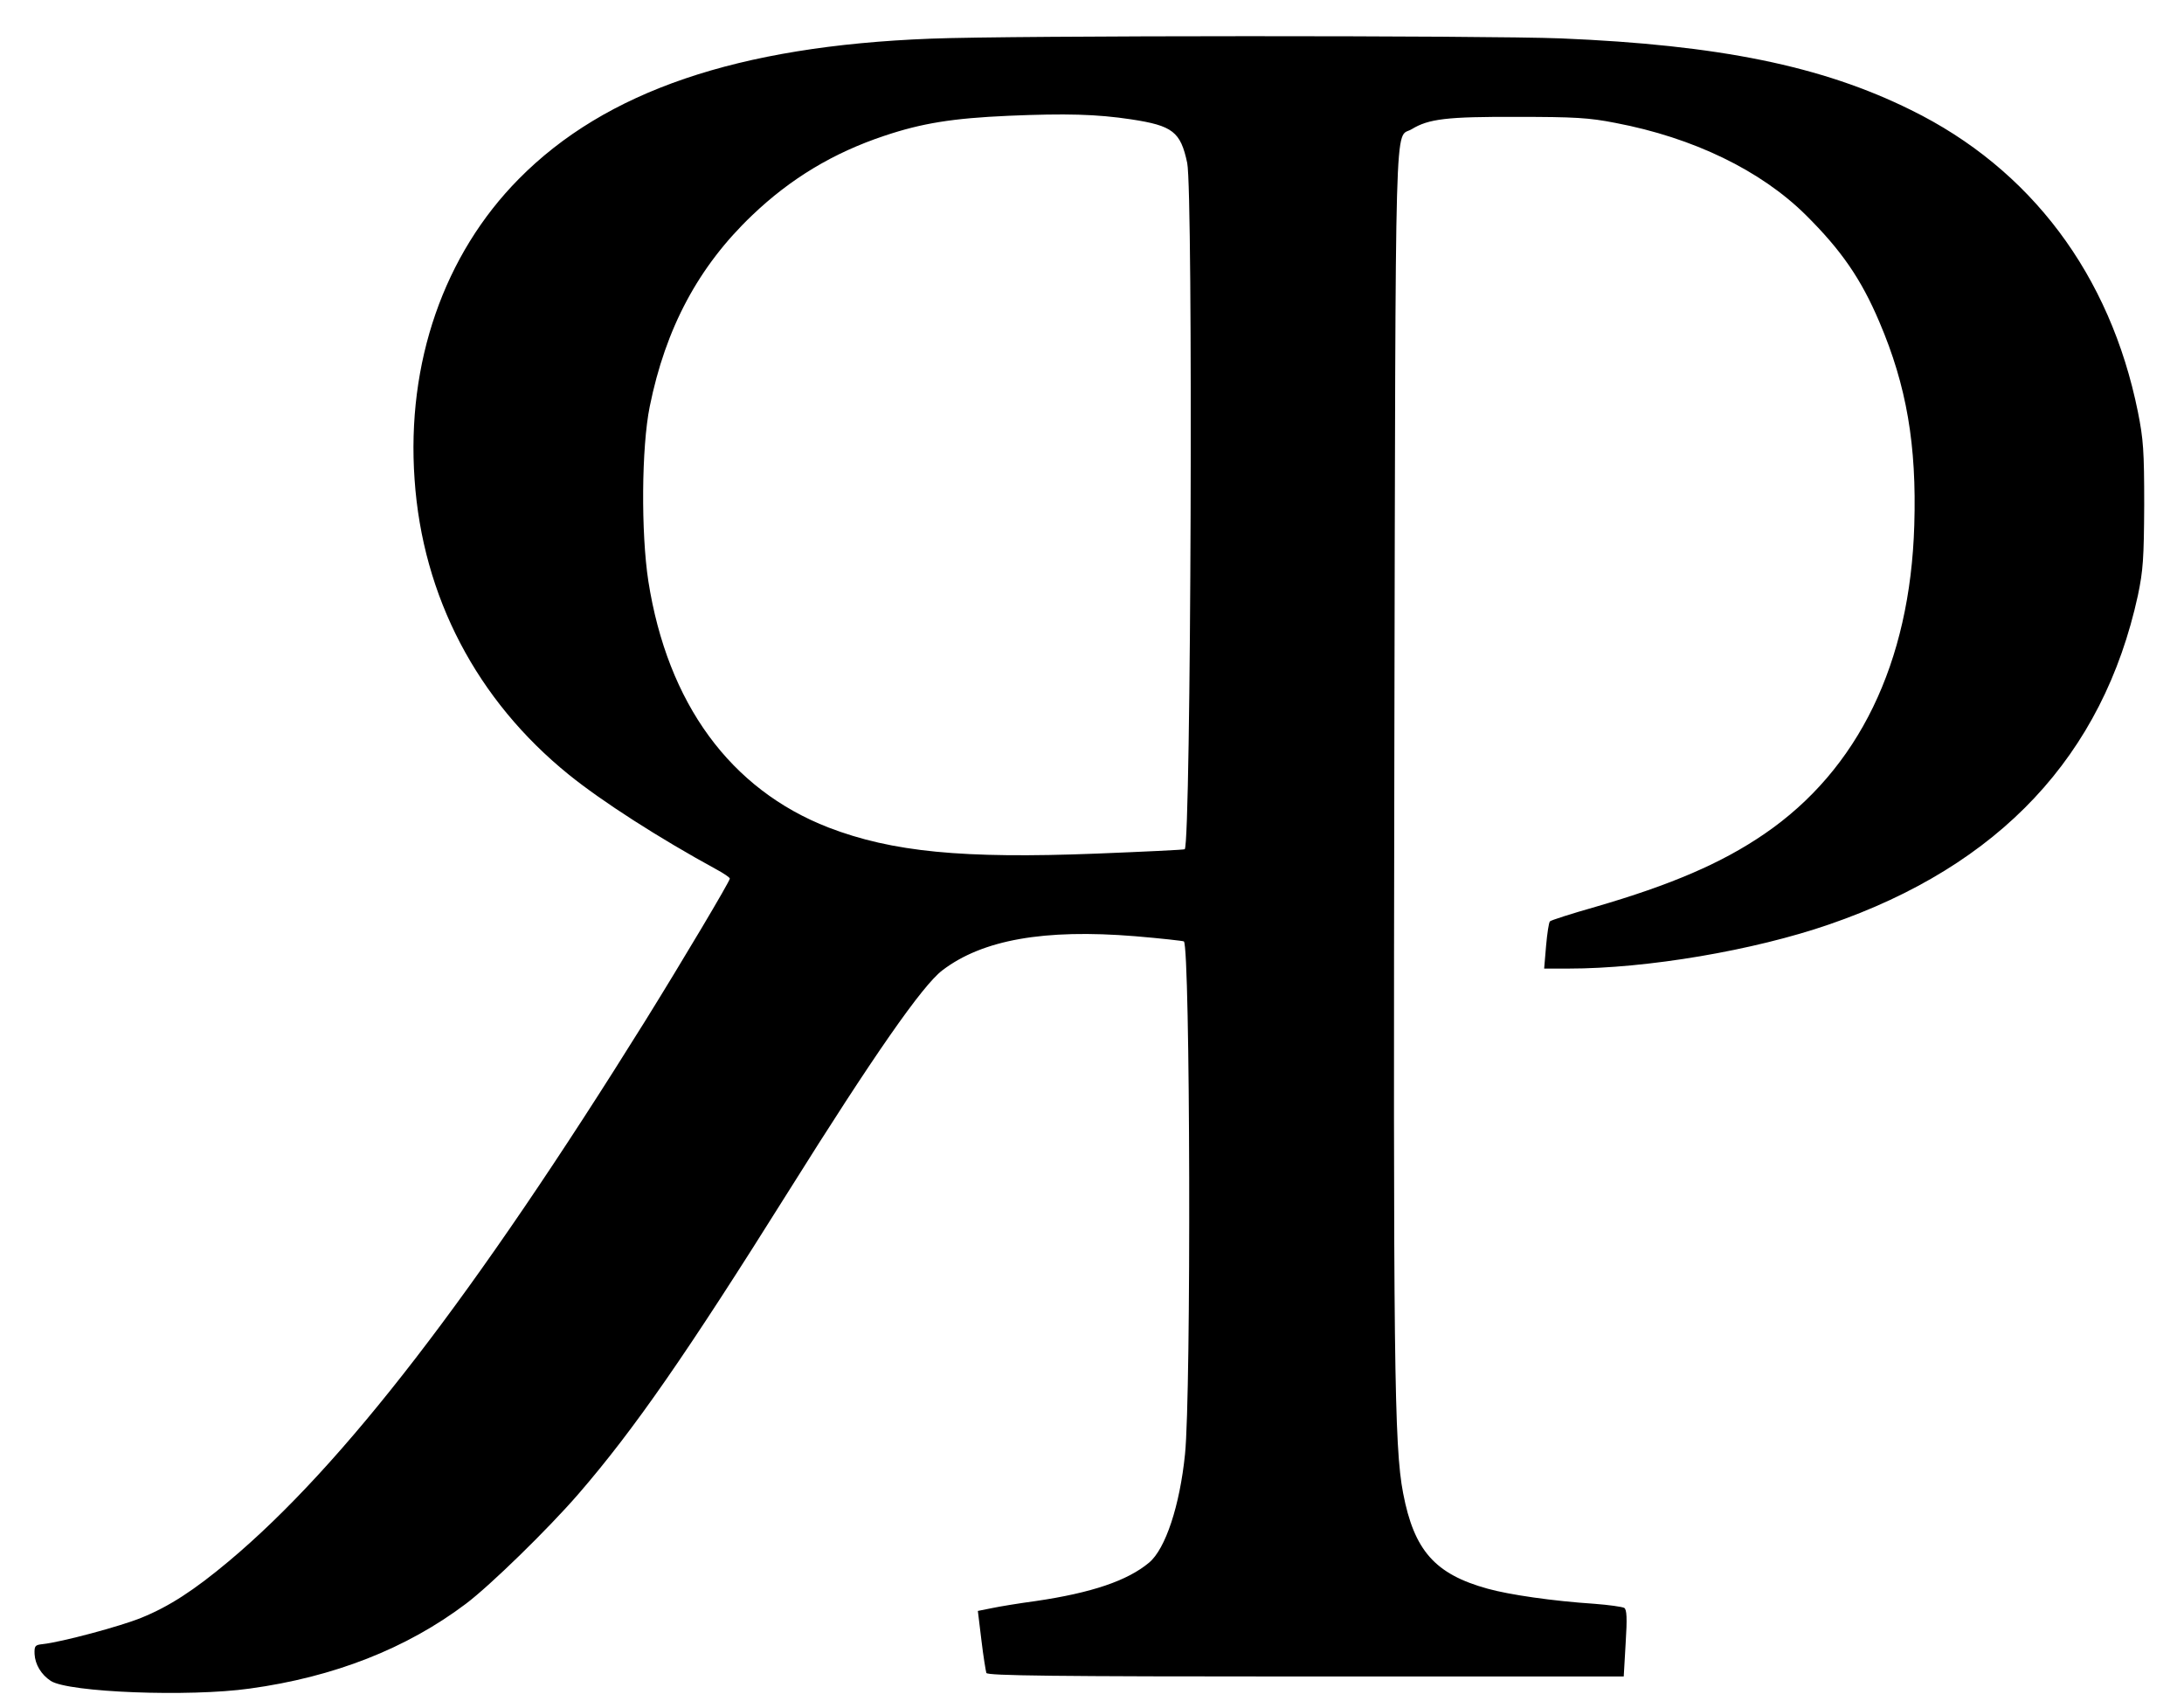
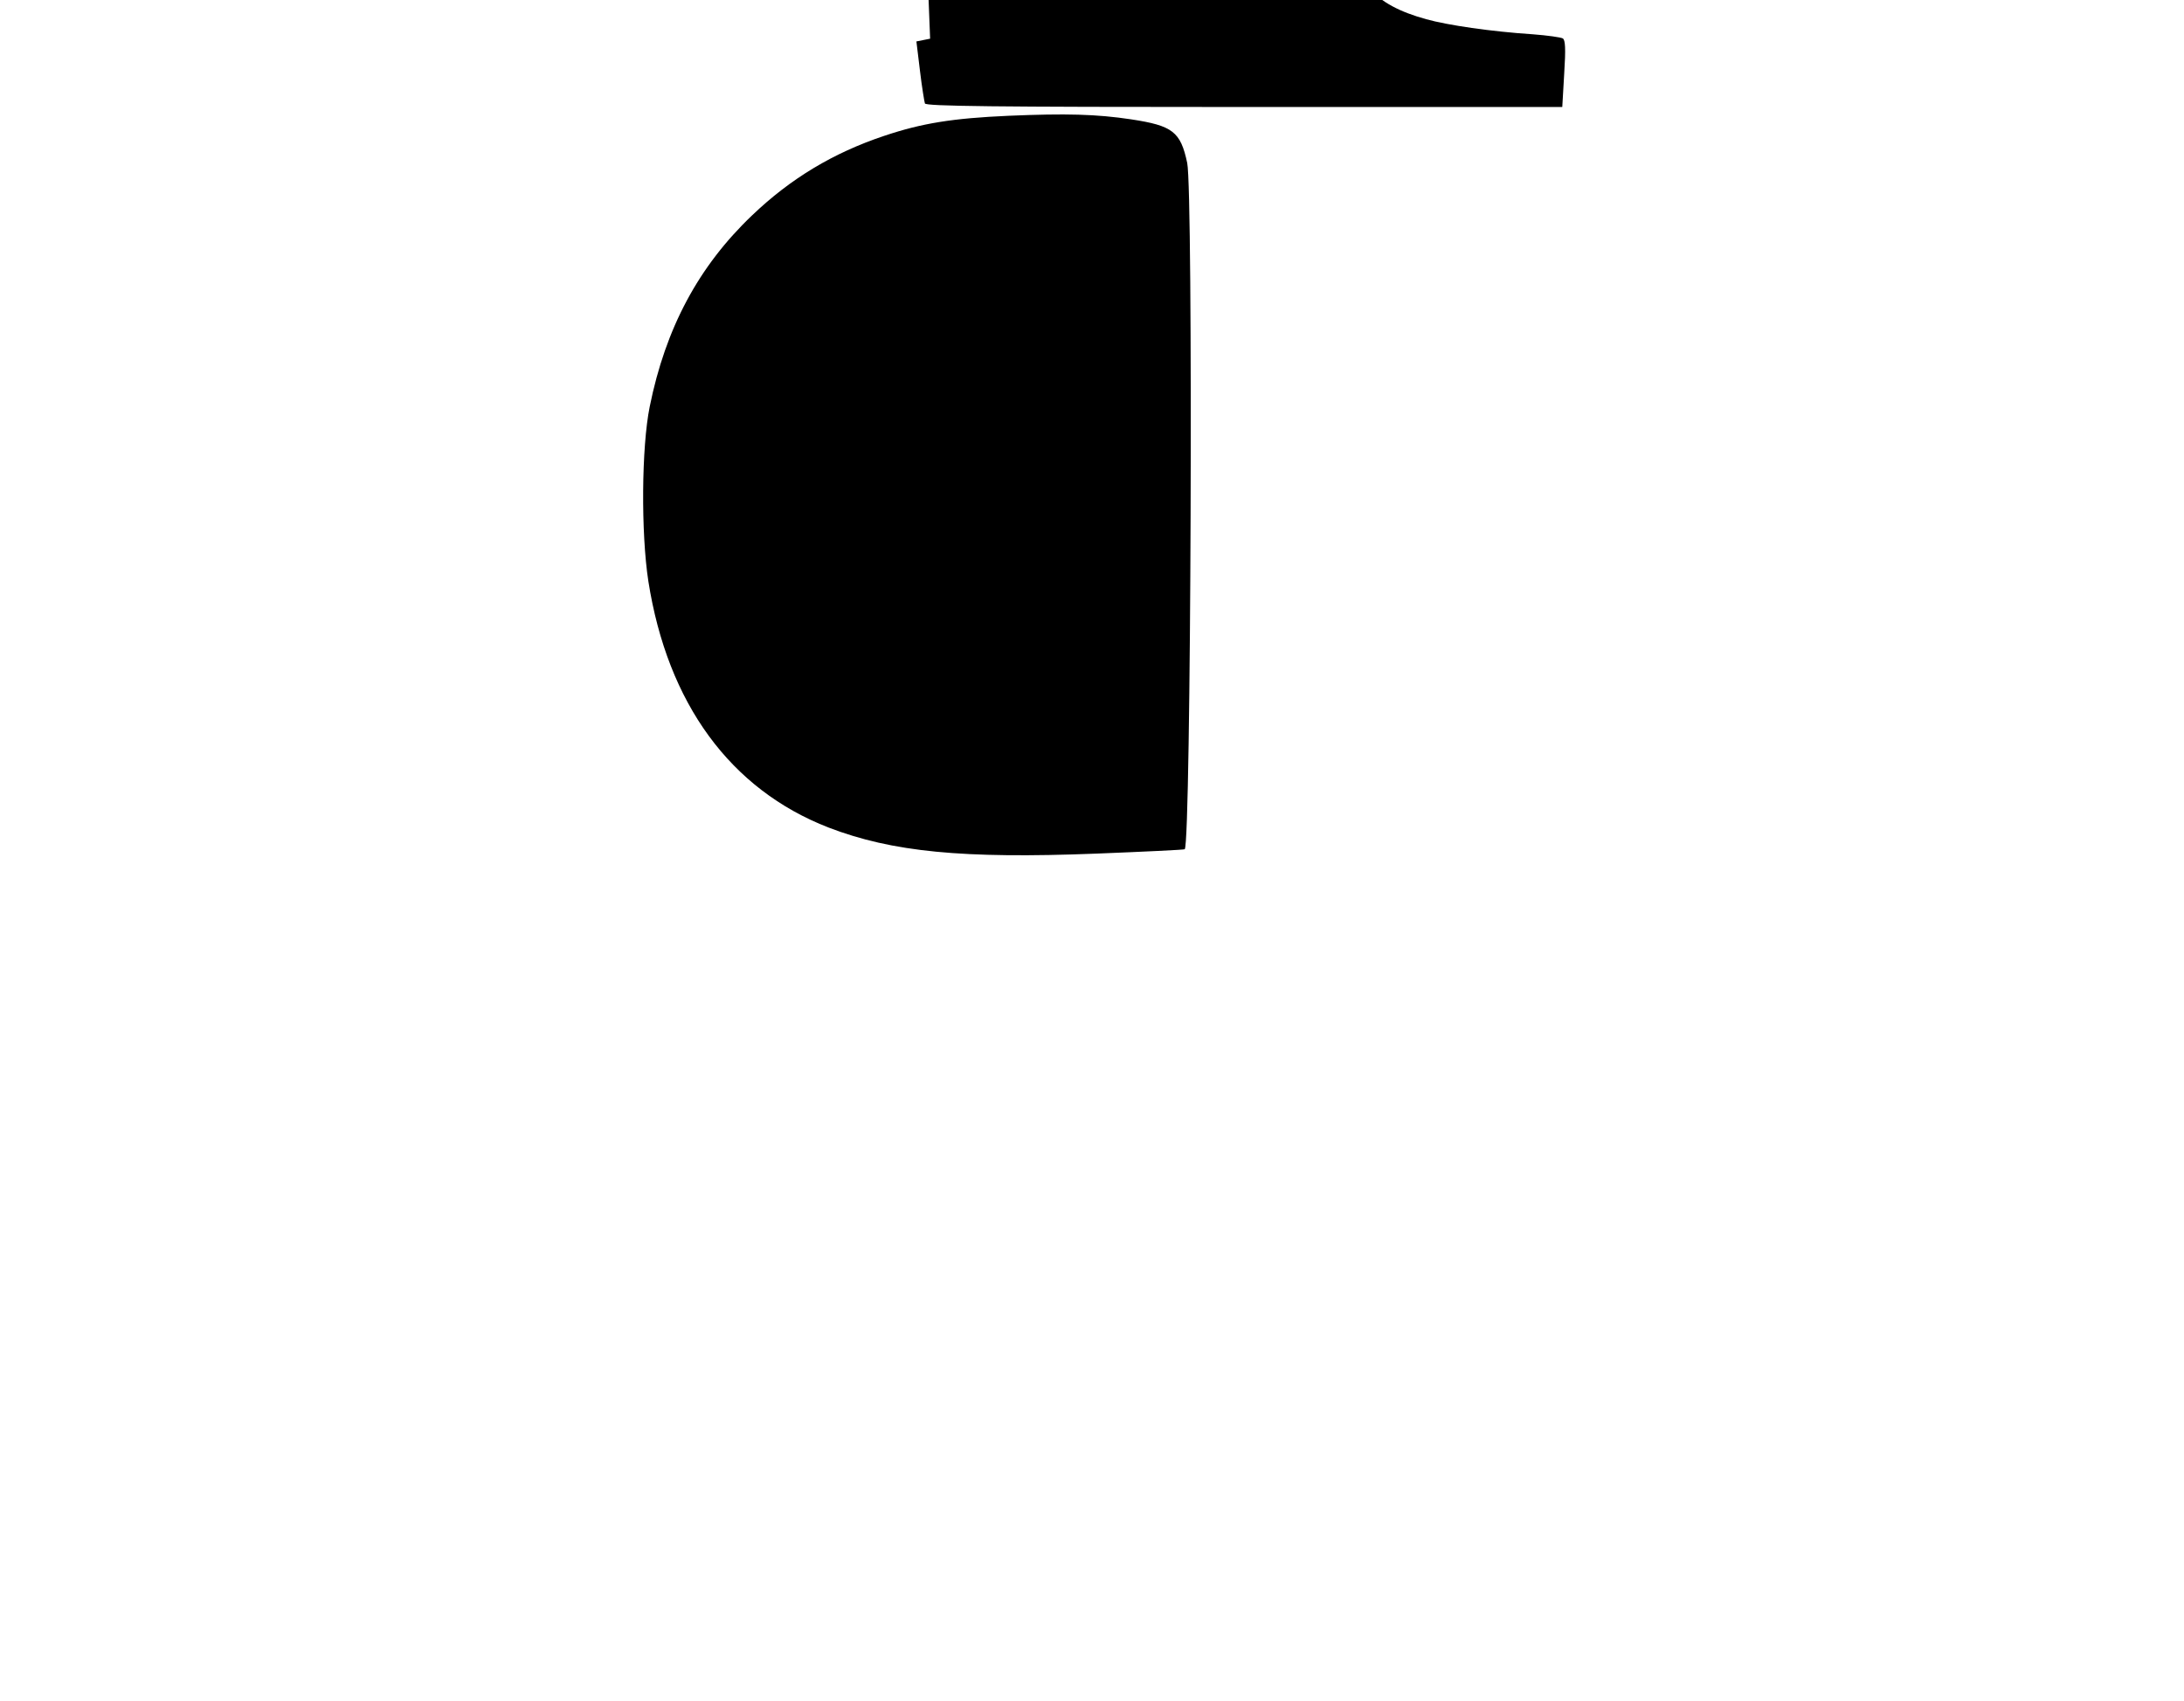
<svg xmlns="http://www.w3.org/2000/svg" version="1.0" width="796pt" height="620pt" viewBox="0 0 796 620" preserveAspectRatio="xMidYMid meet">
  <g transform="translate(0,620) scale(0.1,-0.1)" fill="#000000" stroke="none">
-     <path d="M3390 6059 c-701 -27 -1183 -191 -1499 -511 -273 -276 -410 -670 -380 -1095 29 -427 227 -805 562 -1076 121 -98 330 -232 539 -346 26 -14 48 -29 48 -33 0 -10 -172 -299 -308 -518 -623 -1000 -1101 -1620 -1517 -1969 -129 -108 -219 -166 -320 -207 -76 -31 -292 -89 -360 -96 -27 -3 -30 -6 -29 -36 2 -38 24 -75 59 -98 64 -42 505 -59 725 -28 307 42 572 146 788 309 89 67 300 273 410 400 204 236 394 510 767 1105 307 490 487 749 560 804 146 111 370 151 702 124 95 -8 175 -17 178 -19 23 -24 27 -1645 4 -1869 -19 -187 -71 -345 -131 -395 -79 -66 -209 -110 -413 -140 -60 -8 -133 -20 -161 -26 l-50 -10 13 -107 c7 -59 16 -113 18 -119 3 -10 245 -13 1164 -13 l1159 0 7 121 c6 93 4 123 -5 129 -7 4 -56 11 -109 15 -152 10 -310 33 -389 55 -192 53 -268 139 -308 348 -33 171 -36 484 -32 2712 5 2402 0 2221 63 2259 62 38 129 46 385 45 208 0 262 -3 358 -22 284 -54 529 -173 693 -335 130 -129 202 -233 269 -391 99 -232 136 -448 127 -740 -15 -503 -204 -891 -546 -1125 -156 -107 -341 -186 -616 -266 -88 -25 -163 -49 -166 -53 -4 -4 -10 -44 -14 -89 l-7 -83 88 0 c287 0 676 66 951 161 622 214 998 616 1125 1199 19 91 22 134 23 330 0 197 -3 239 -23 339 -101 500 -391 886 -827 1100 -325 161 -700 237 -1275 261 -278 11 -2004 11 -2300 -1z m733 -294 c151 -23 180 -45 204 -159 22 -105 14 -2479 -9 -2501 -1 -2 -147 -9 -323 -16 -487 -19 -743 6 -975 95 -358 139 -587 452 -657 898 -27 176 -25 488 5 636 58 287 178 511 373 697 140 134 296 228 482 290 137 46 249 64 452 73 211 9 322 6 448 -13z" />
+     <path d="M3390 6059 l-50 -10 13 -107 c7 -59 16 -113 18 -119 3 -10 245 -13 1164 -13 l1159 0 7 121 c6 93 4 123 -5 129 -7 4 -56 11 -109 15 -152 10 -310 33 -389 55 -192 53 -268 139 -308 348 -33 171 -36 484 -32 2712 5 2402 0 2221 63 2259 62 38 129 46 385 45 208 0 262 -3 358 -22 284 -54 529 -173 693 -335 130 -129 202 -233 269 -391 99 -232 136 -448 127 -740 -15 -503 -204 -891 -546 -1125 -156 -107 -341 -186 -616 -266 -88 -25 -163 -49 -166 -53 -4 -4 -10 -44 -14 -89 l-7 -83 88 0 c287 0 676 66 951 161 622 214 998 616 1125 1199 19 91 22 134 23 330 0 197 -3 239 -23 339 -101 500 -391 886 -827 1100 -325 161 -700 237 -1275 261 -278 11 -2004 11 -2300 -1z m733 -294 c151 -23 180 -45 204 -159 22 -105 14 -2479 -9 -2501 -1 -2 -147 -9 -323 -16 -487 -19 -743 6 -975 95 -358 139 -587 452 -657 898 -27 176 -25 488 5 636 58 287 178 511 373 697 140 134 296 228 482 290 137 46 249 64 452 73 211 9 322 6 448 -13z" />
  </g>
</svg>